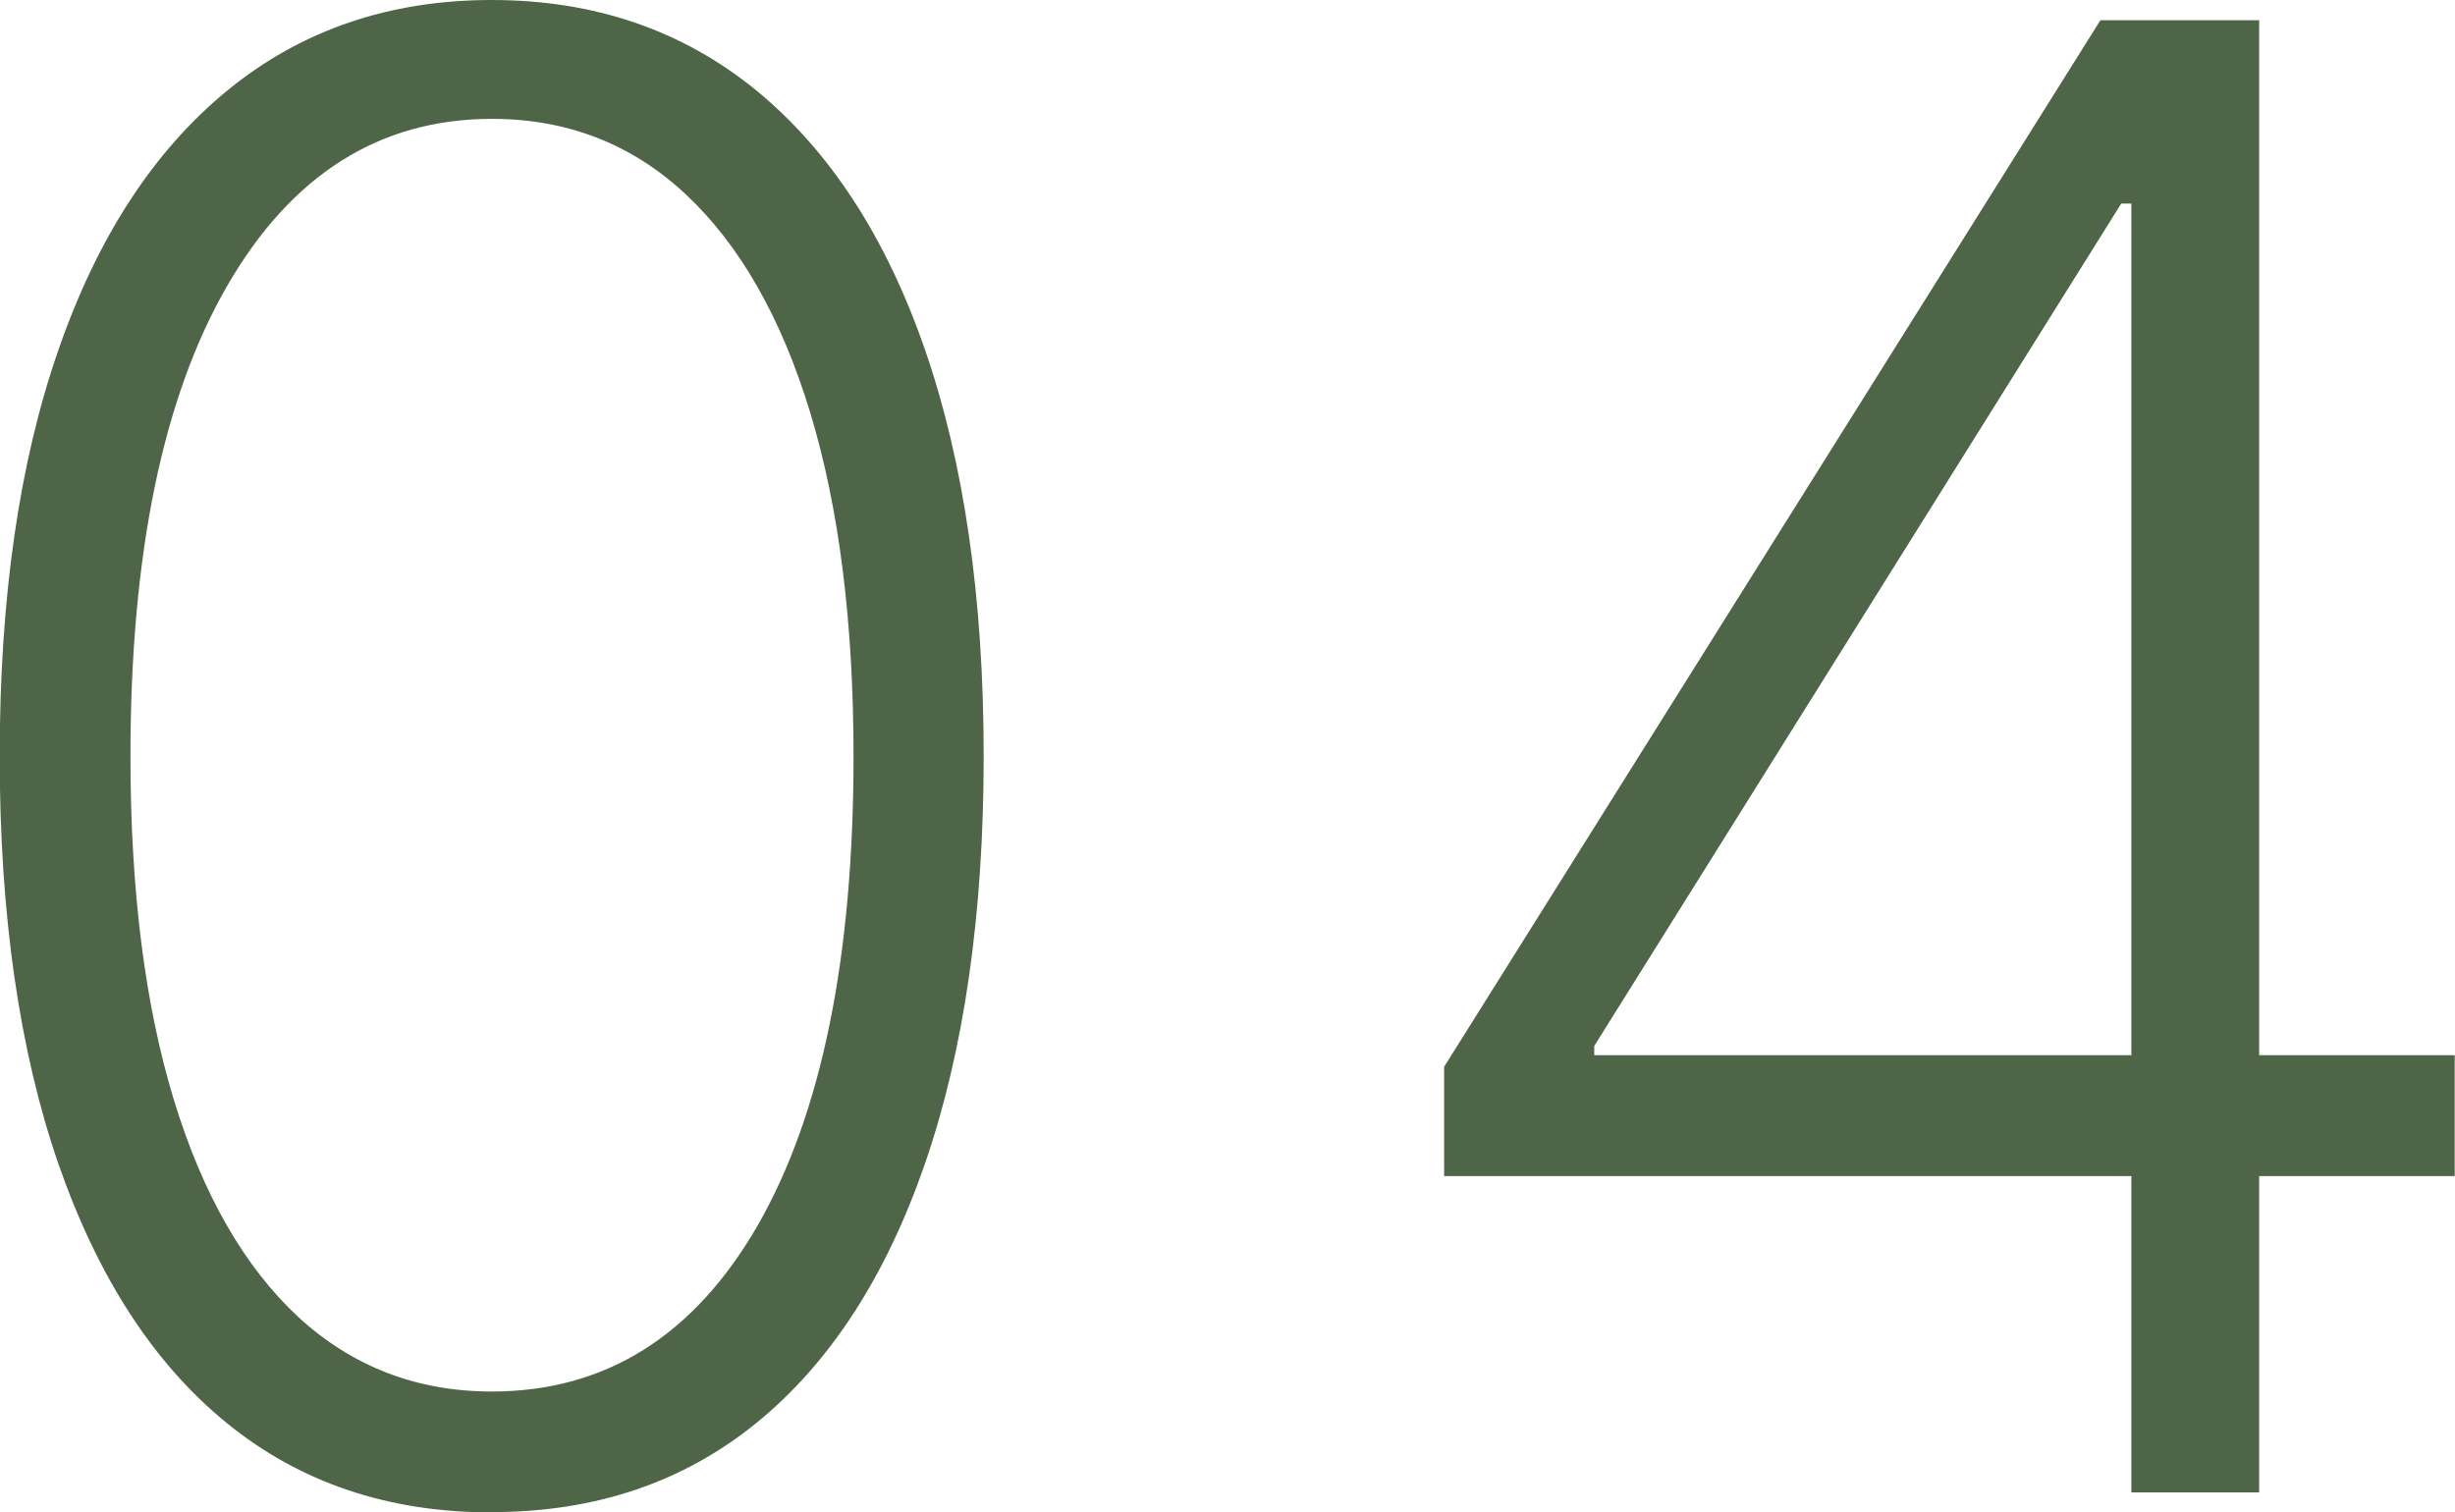
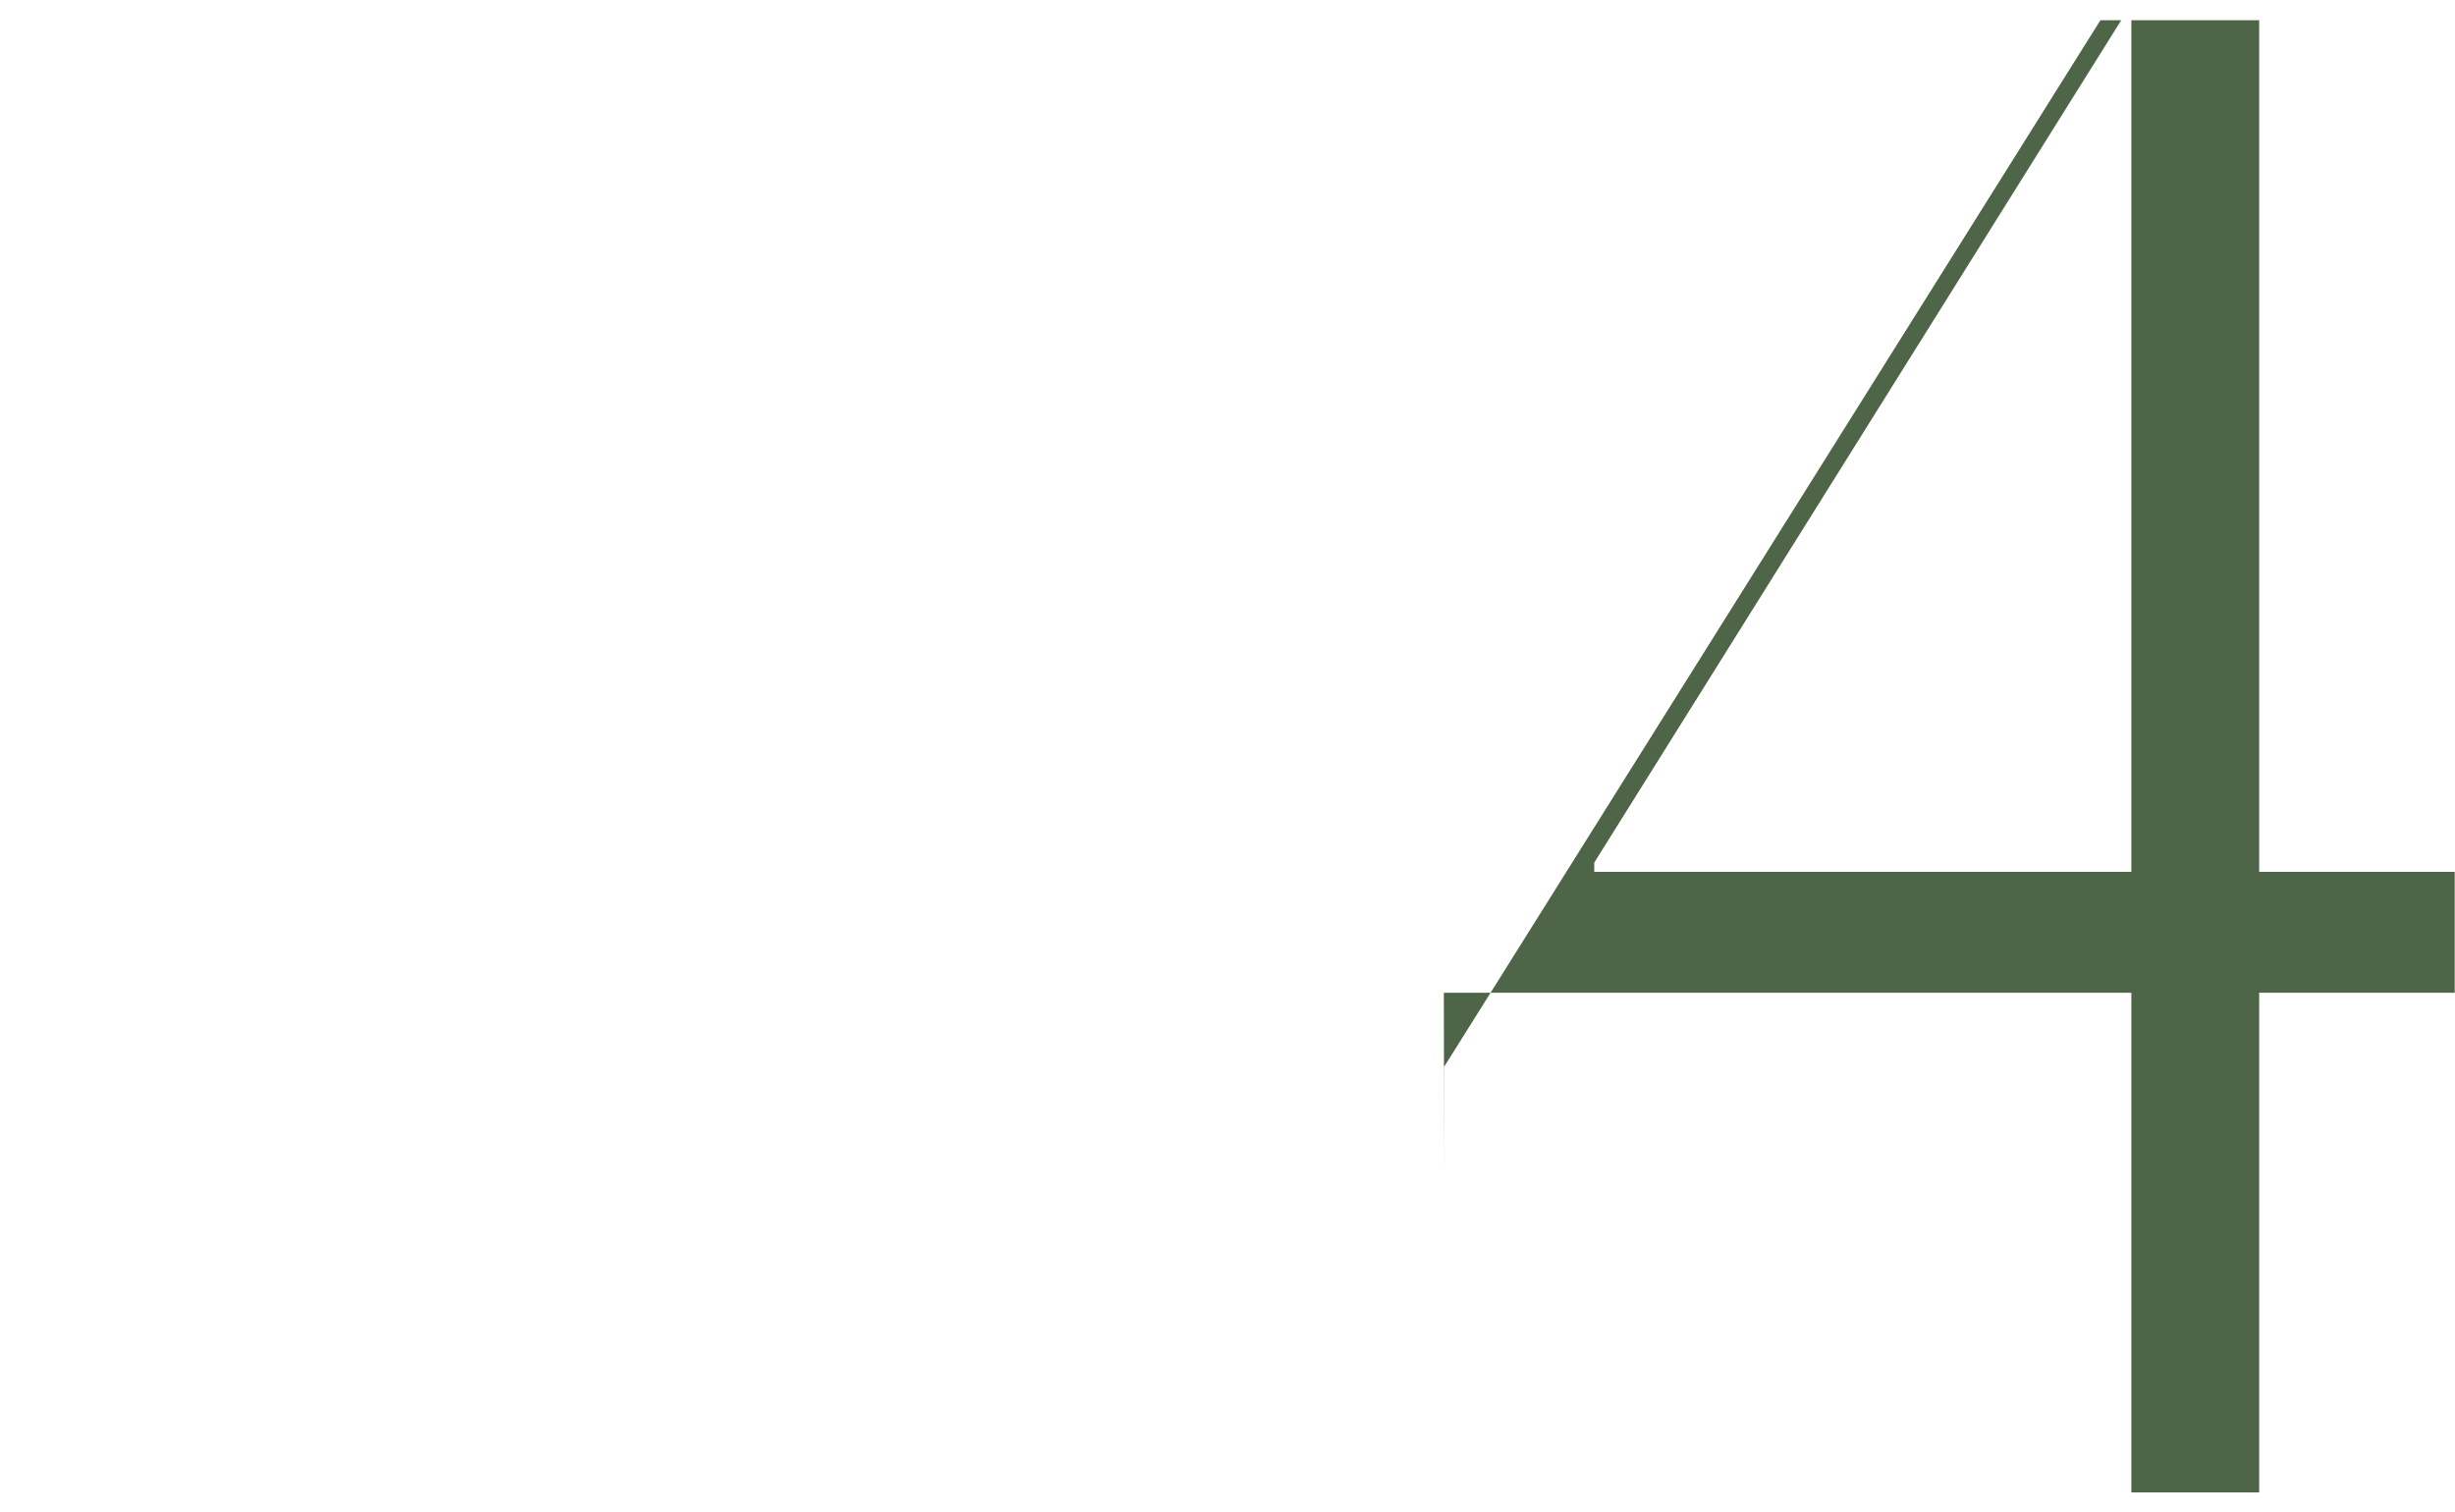
<svg xmlns="http://www.w3.org/2000/svg" id="_レイヤー_2" viewBox="0 0 84.88 52.3">
  <defs>
    <style>.cls-1{fill:#4f6547;}</style>
  </defs>
  <g id="text">
-     <path class="cls-1" d="M17,52.3c-3.58,0-6.63-1.03-9.16-3.09-2.53-2.06-4.46-5.05-5.82-8.96-1.35-3.91-2.03-8.61-2.03-14.09s.67-10.15,2.03-14.06c1.35-3.9,3.3-6.89,5.84-8.97C10.41,1.04,13.46,0,17,0s6.59,1.04,9.14,3.12c2.54,2.08,4.49,5.07,5.84,8.97,1.35,3.9,2.03,8.59,2.03,14.06s-.68,10.18-2.03,14.09-3.29,6.9-5.82,8.96c-2.53,2.06-5.58,3.09-9.16,3.09ZM17,48.12c3.93,0,6.99-1.92,9.2-5.75,2.2-3.84,3.31-9.24,3.31-16.22,0-4.64-.5-8.6-1.5-11.89-1-3.29-2.44-5.8-4.3-7.54-1.86-1.74-4.1-2.61-6.7-2.61-3.89,0-6.95,1.94-9.17,5.8s-3.33,9.28-3.33,16.24c0,4.64.5,8.6,1.5,11.88s2.44,5.78,4.3,7.51c1.87,1.72,4.1,2.58,6.7,2.58Z" />
-     <path class="cls-1" d="M49.93,40.67v-3.78L72.62.7h2.78v6.34h-2.06l-18.22,29.13v.32h29.75v4.18h-34.95ZM73.69,51.61V.7h4.42v50.91h-4.42Z" />
+     <path class="cls-1" d="M49.93,40.67v-3.78L72.62.7h2.78h-2.06l-18.22,29.13v.32h29.75v4.18h-34.95ZM73.69,51.61V.7h4.42v50.91h-4.42Z" />
  </g>
</svg>